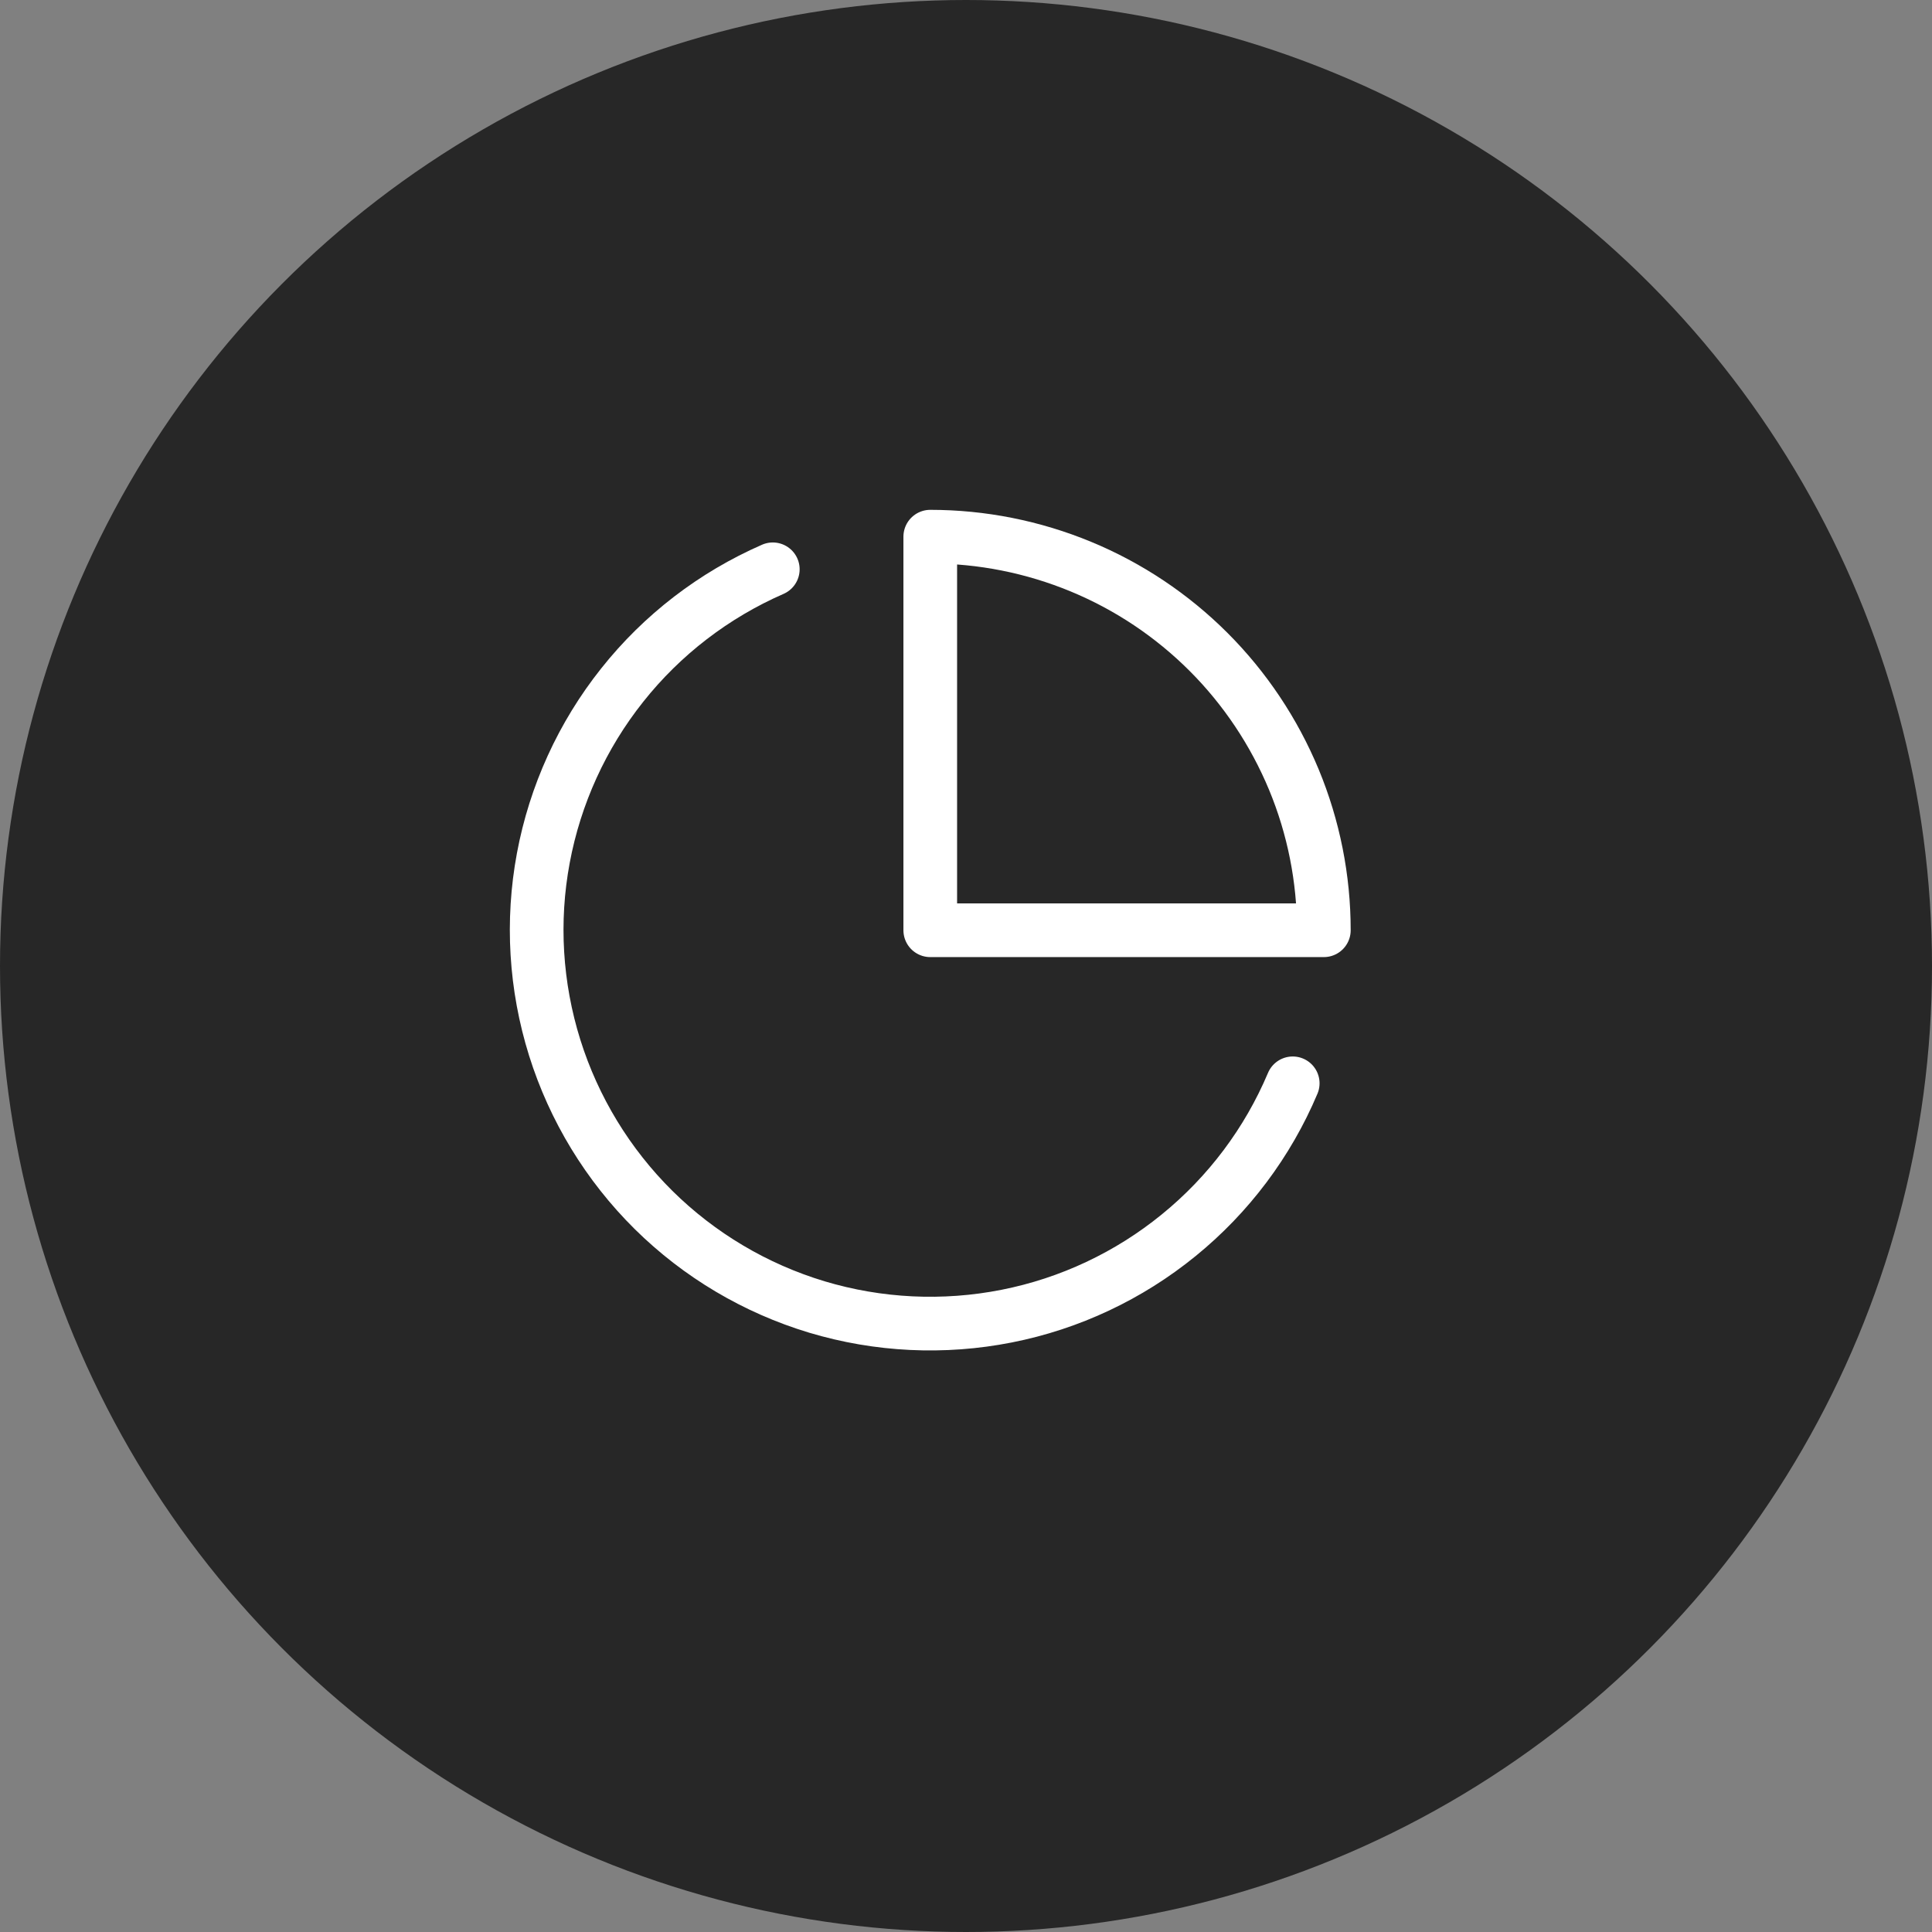
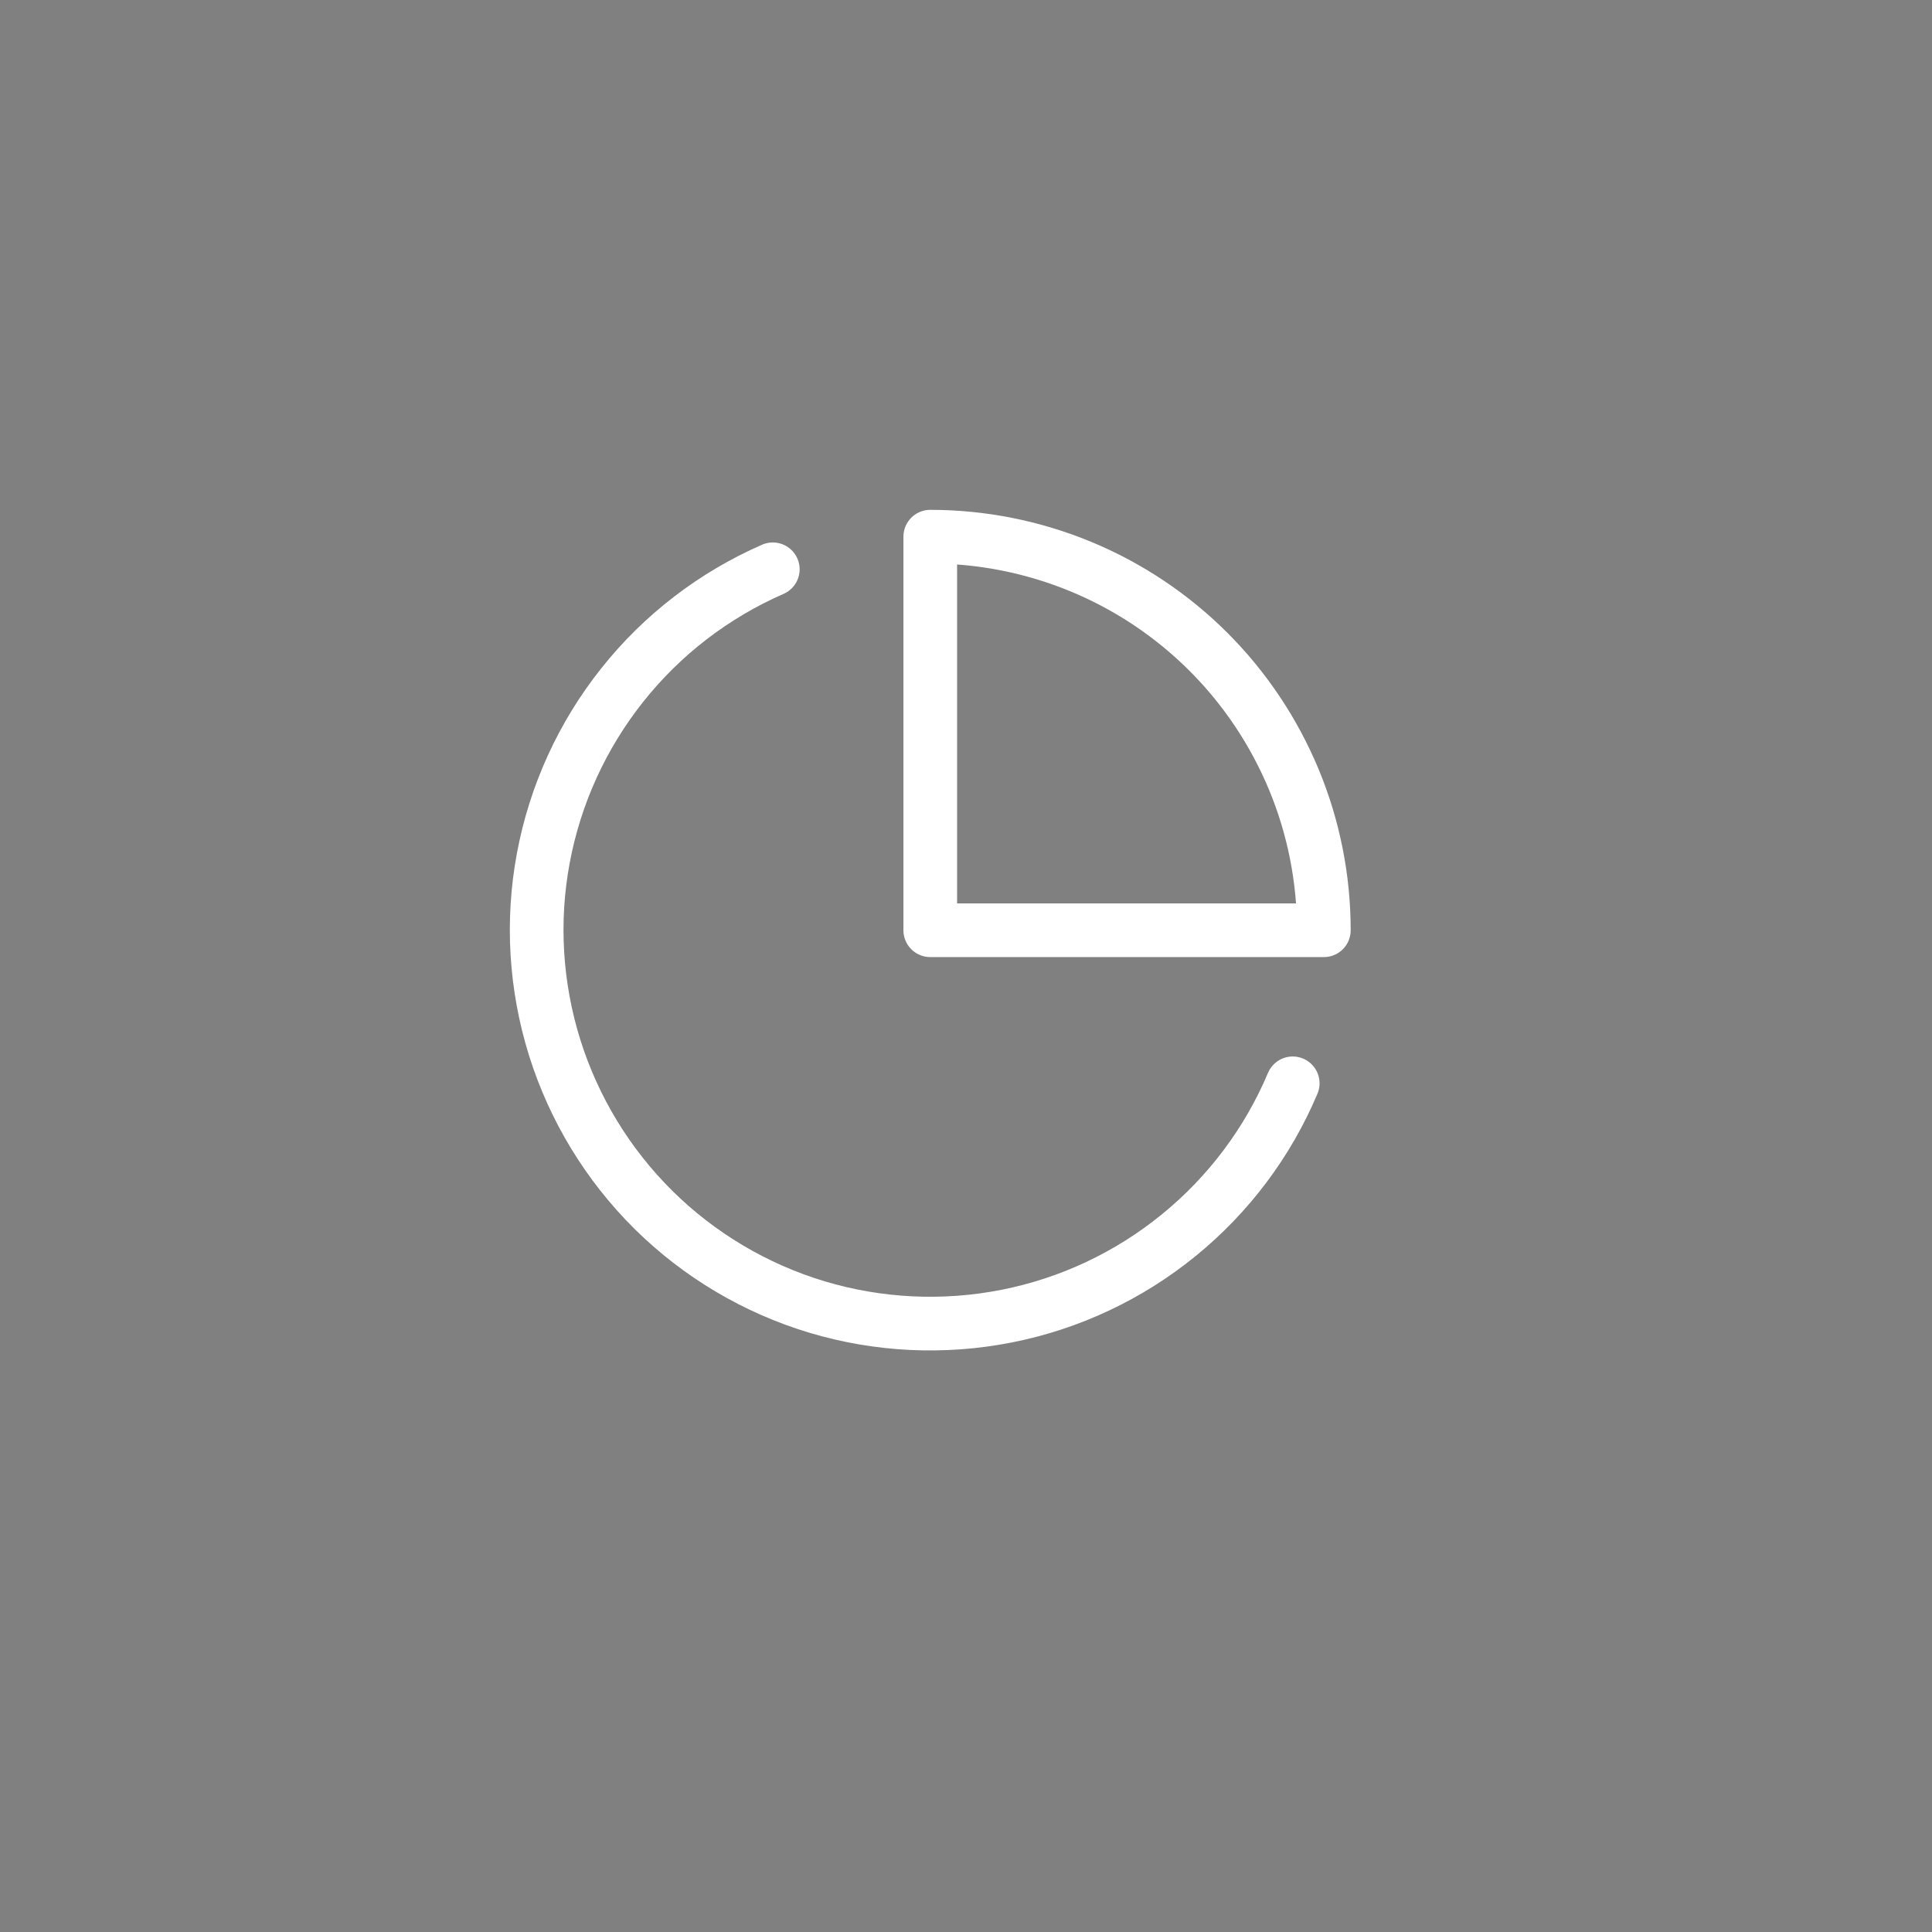
<svg xmlns="http://www.w3.org/2000/svg" width="18" height="18" viewBox="0 0 18 18" fill="none">
  <rect x="0" y="0" width="18" height="18" fill="#808080" stroke="none" />
-   <circle cx="9" cy="9" r="9" fill="#272727" />
  <path d="M12.044 10.093C11.811 10.645 11.446 11.131 10.981 11.509C10.517 11.887 9.967 12.146 9.379 12.262C8.792 12.378 8.185 12.349 7.611 12.177C7.037 12.004 6.515 11.694 6.089 11.273C5.663 10.851 5.347 10.332 5.168 9.761C4.989 9.189 4.952 8.583 5.062 7.994C5.172 7.405 5.424 6.852 5.797 6.383C6.169 5.914 6.651 5.544 7.2 5.304" stroke="white" stroke-width="0.5" stroke-linecap="round" stroke-linejoin="round" />
  <path d="M12.334 8.667C12.334 8.185 12.239 7.708 12.055 7.264C11.87 6.819 11.6 6.414 11.26 6.074C10.919 5.733 10.515 5.463 10.07 5.279C9.625 5.095 9.148 5 8.667 5V8.667H12.334Z" stroke="white" stroke-width="0.5" stroke-linecap="round" stroke-linejoin="round" />
</svg>